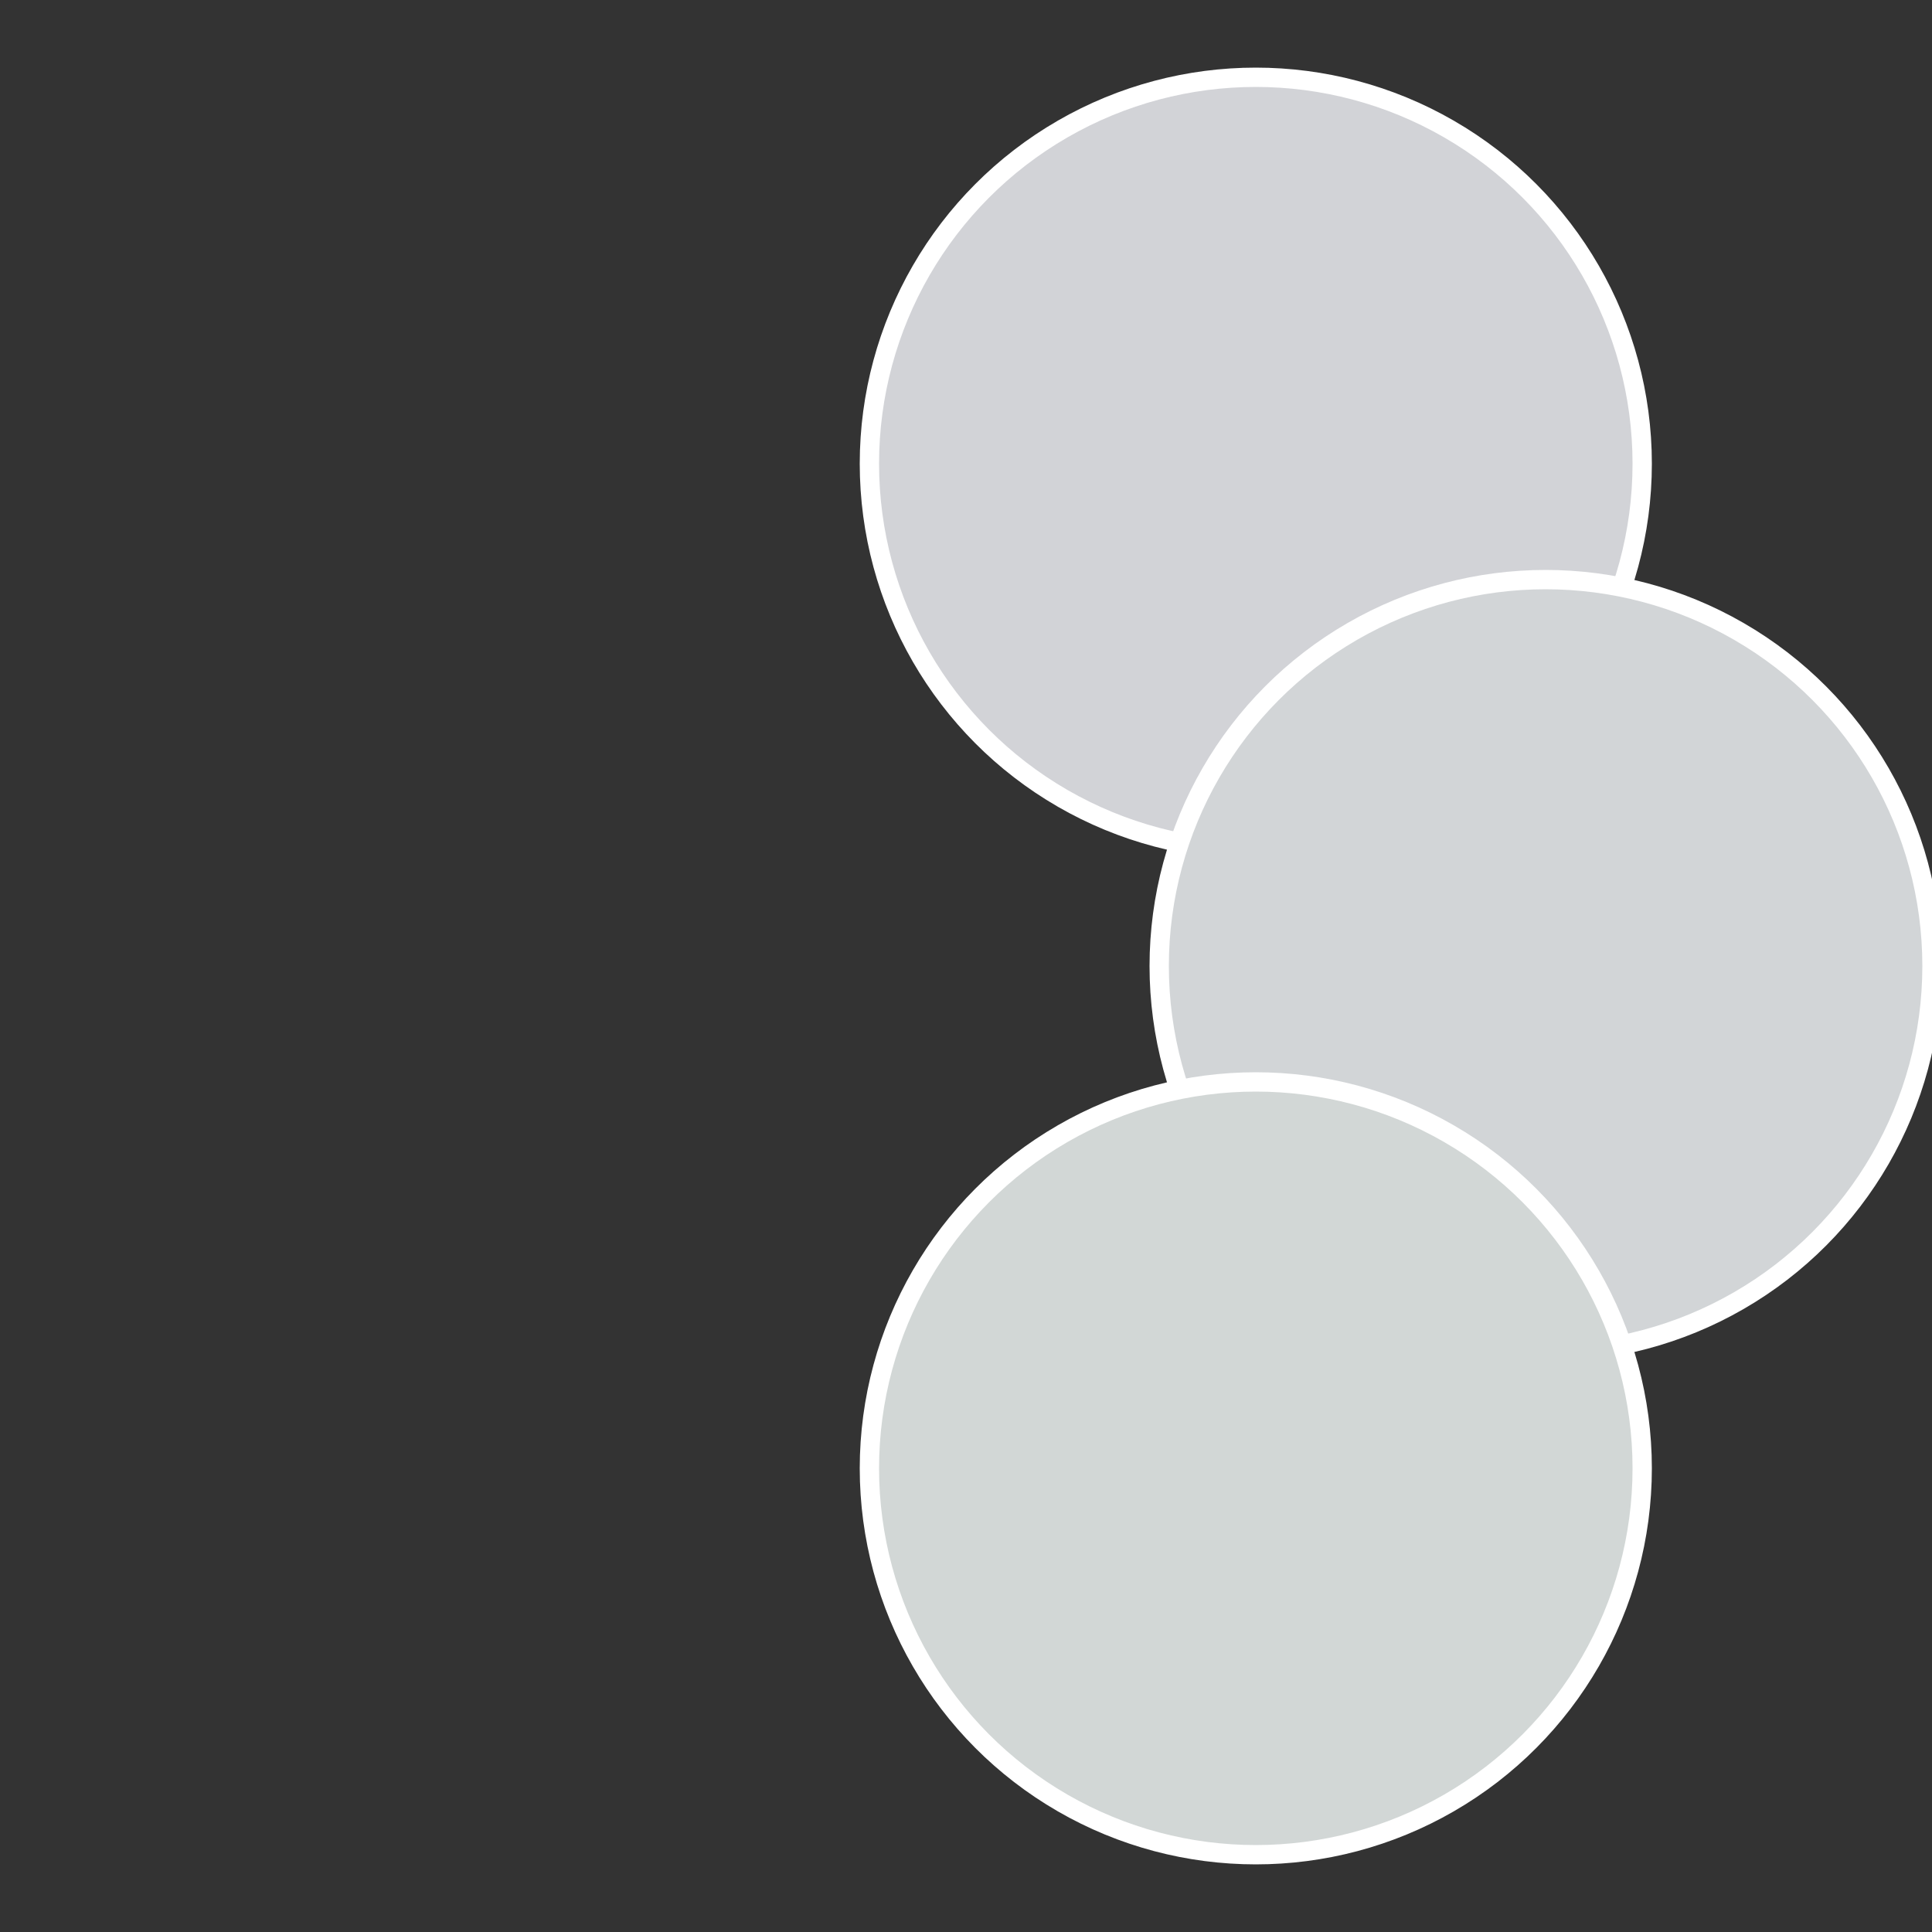
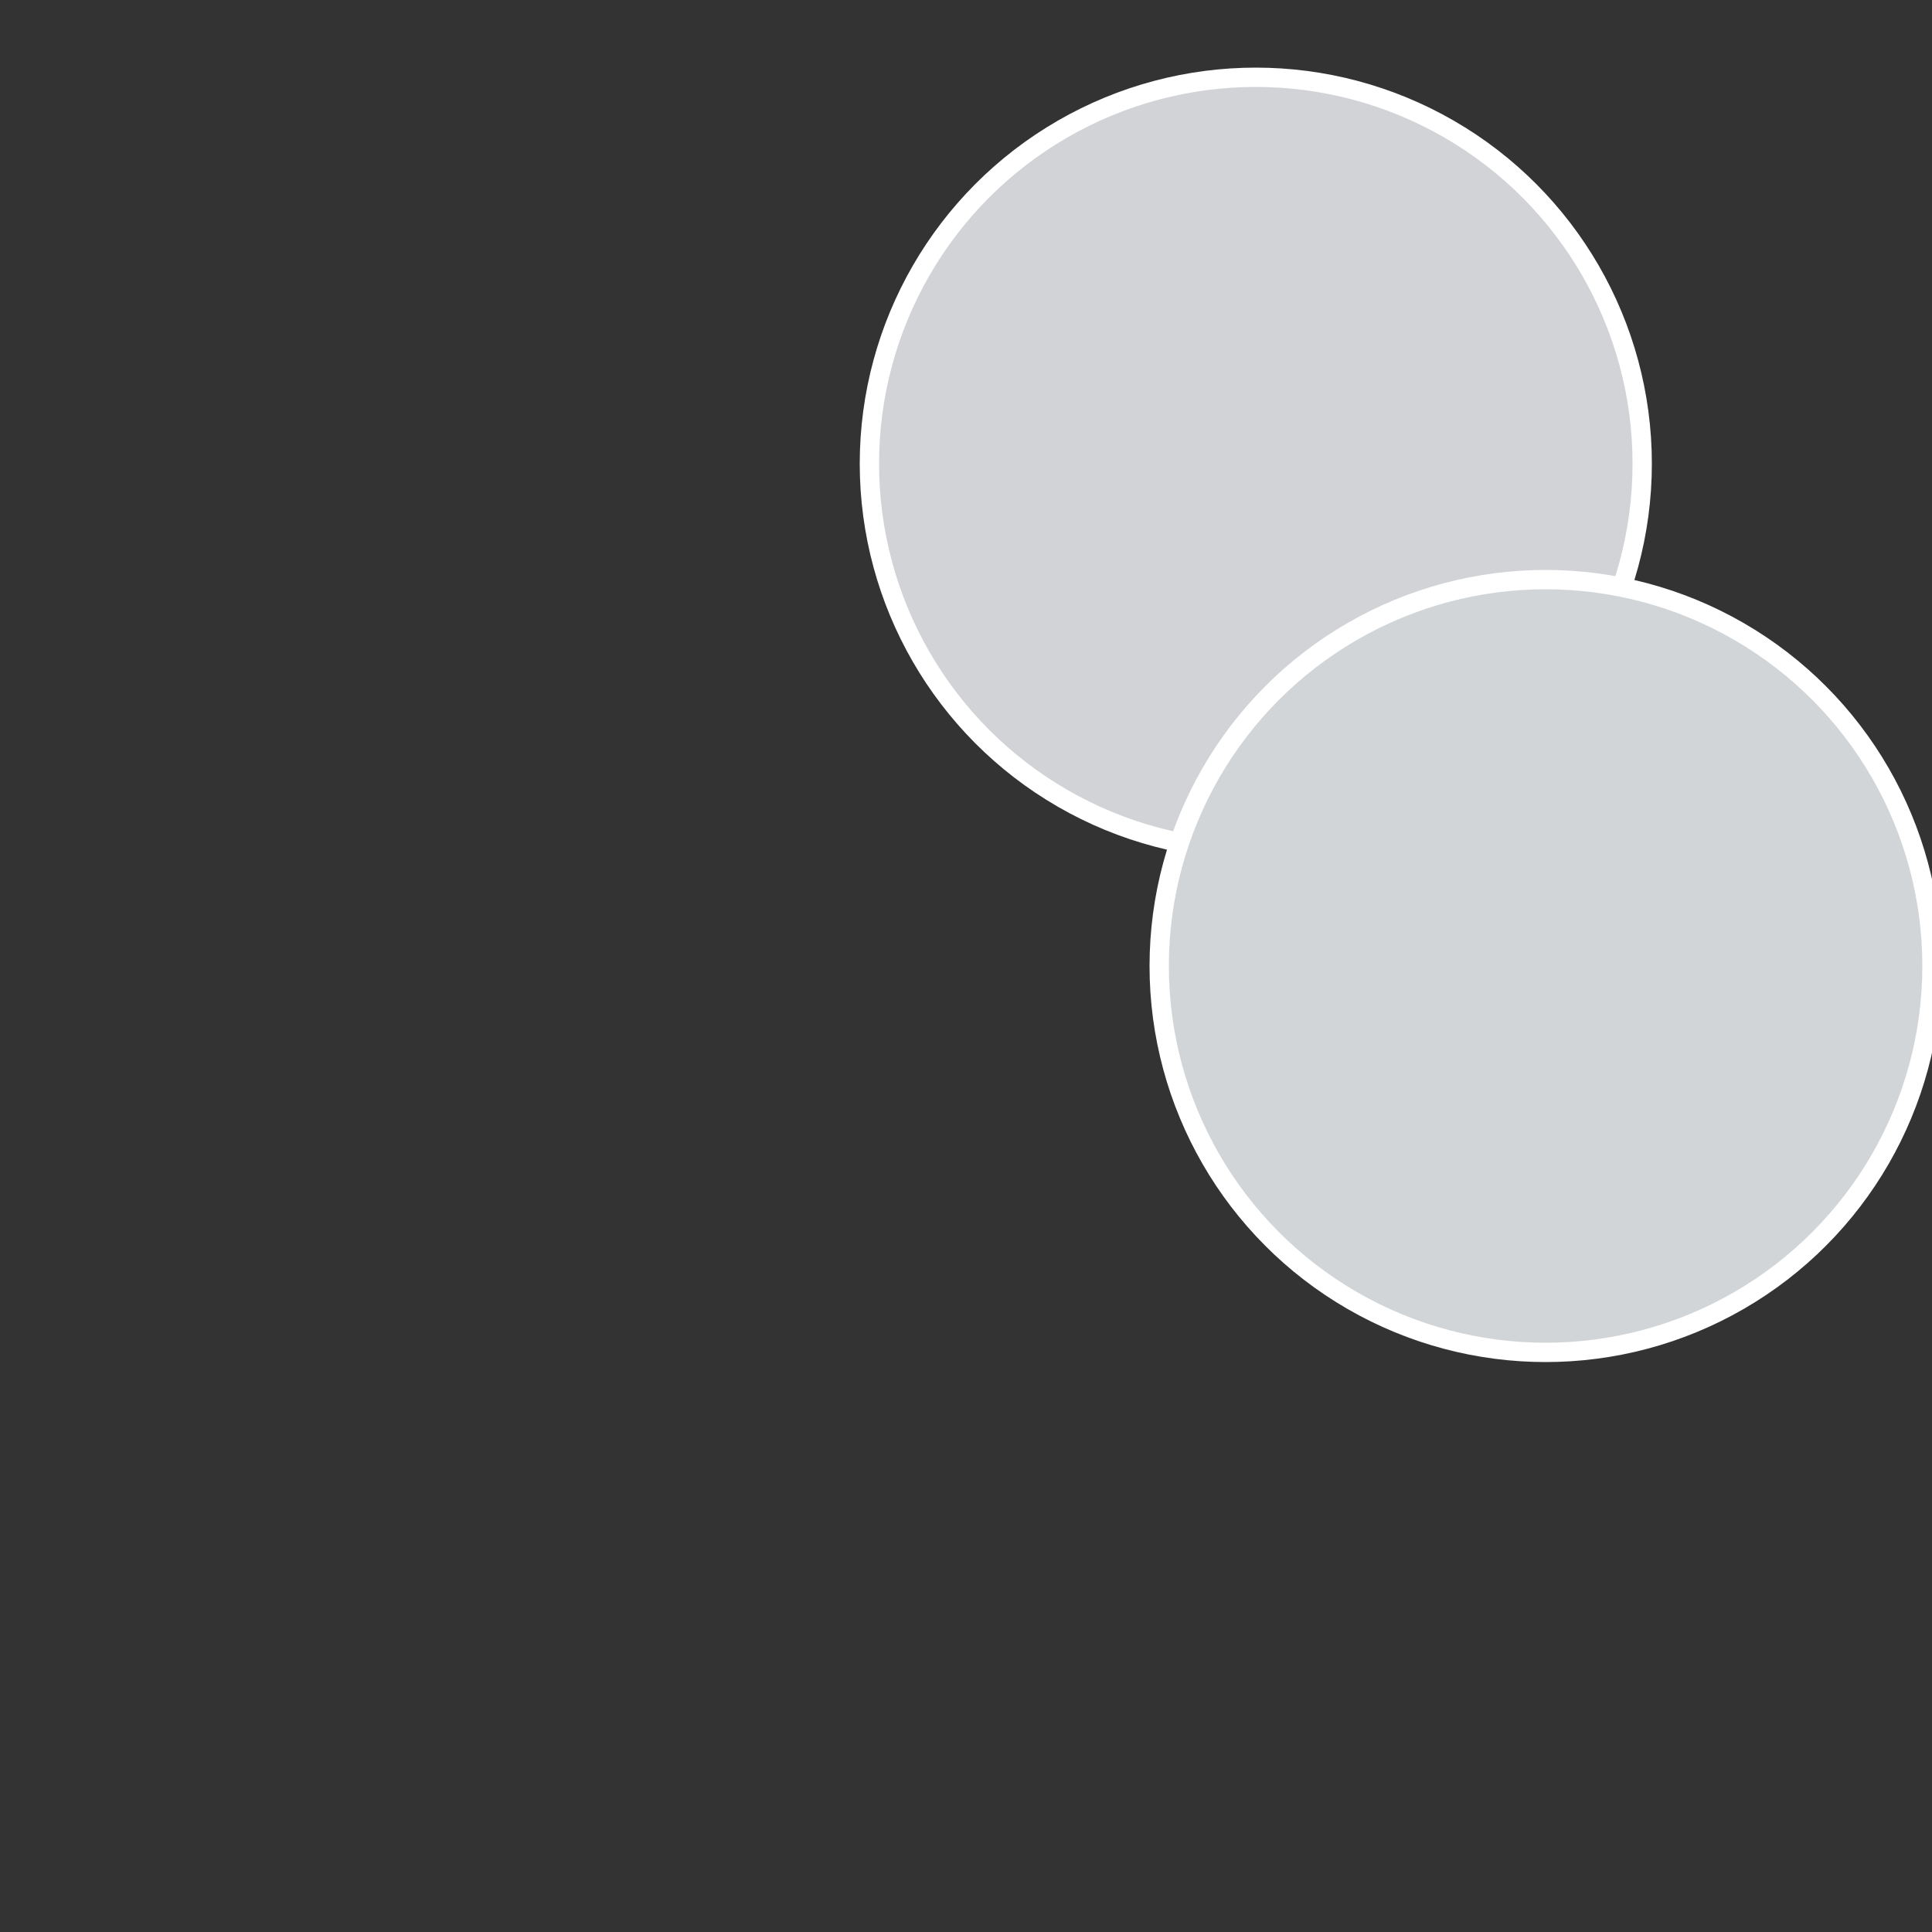
<svg xmlns="http://www.w3.org/2000/svg" width="500" height="500" viewBox="-1 -1 2 2">
  <rect x="-1" y="-1" width="2" height="2" fill="#333333" stroke="none" />
  <circle cx="0.3" cy="-0.52" r="0.4" fill="#d2d3d7" stroke="#fff" stroke-width="1%" />
  <circle cx="0.6" cy="0" r="0.4" fill="#d2d5d7" stroke="#fff" stroke-width="1%" />
-   <circle cx="0.3" cy="0.52" r="0.4" fill="#d2d7d6" stroke="#fff" stroke-width="1%" />
</svg>